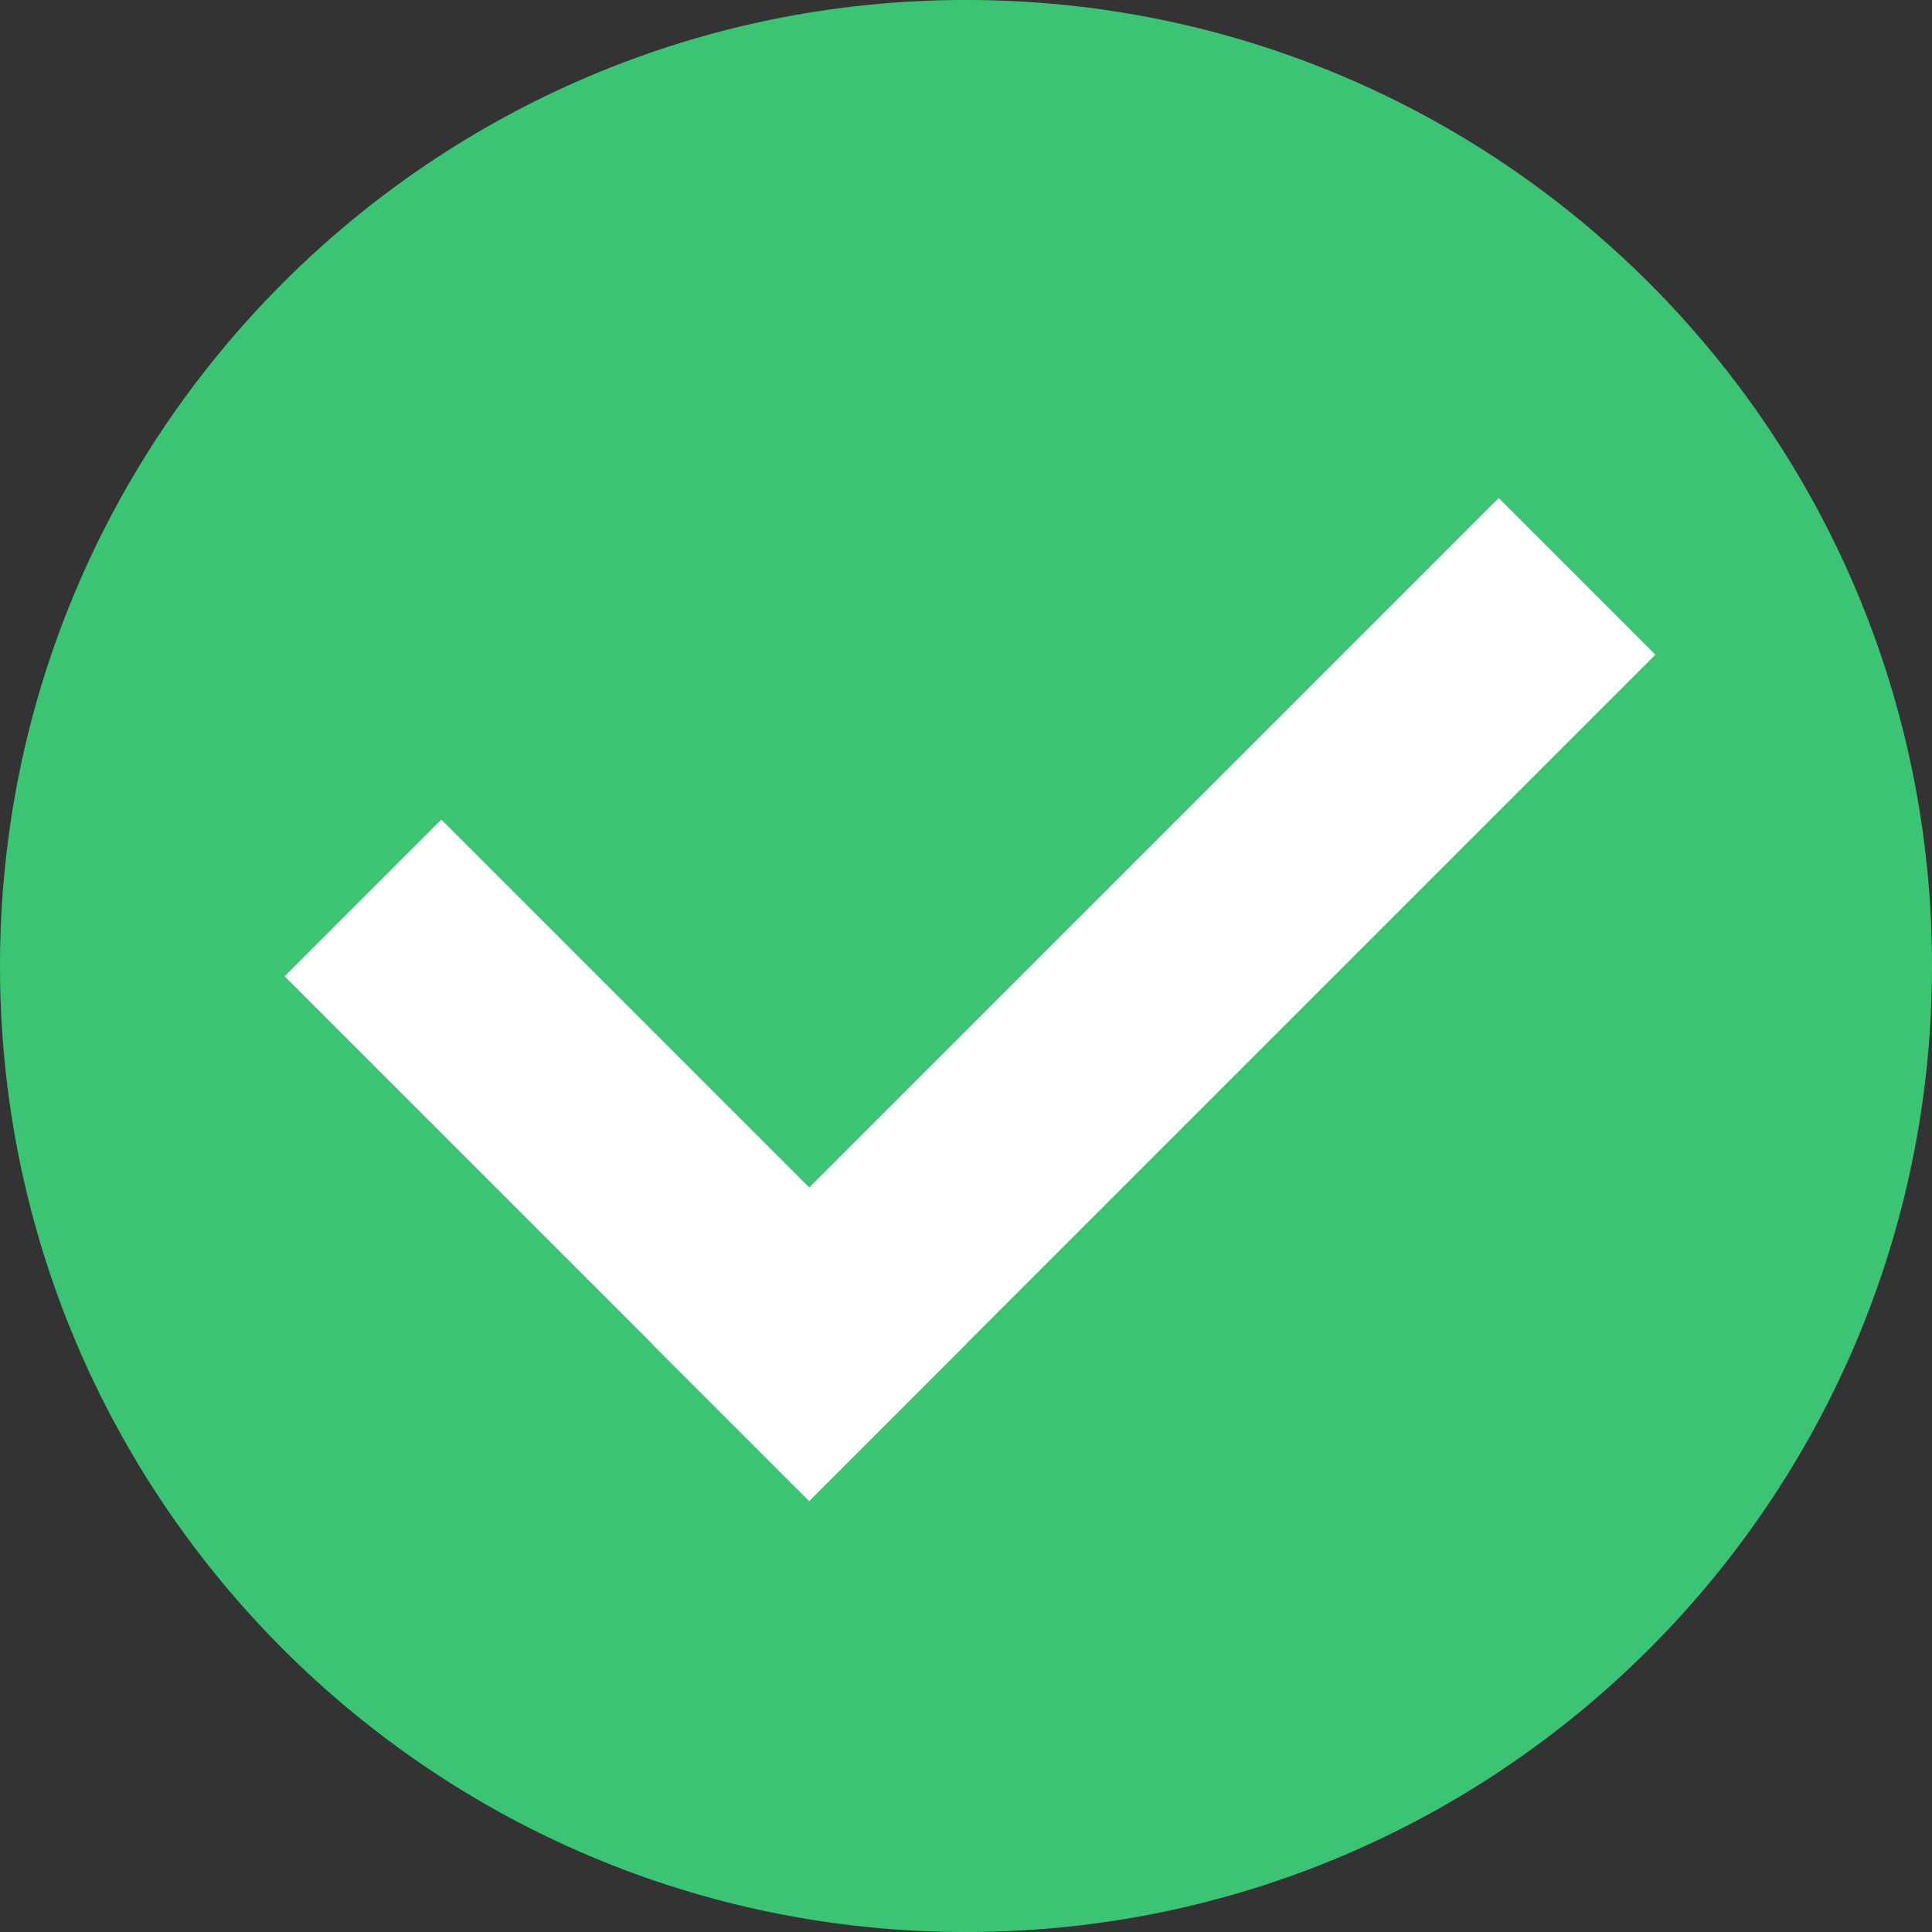
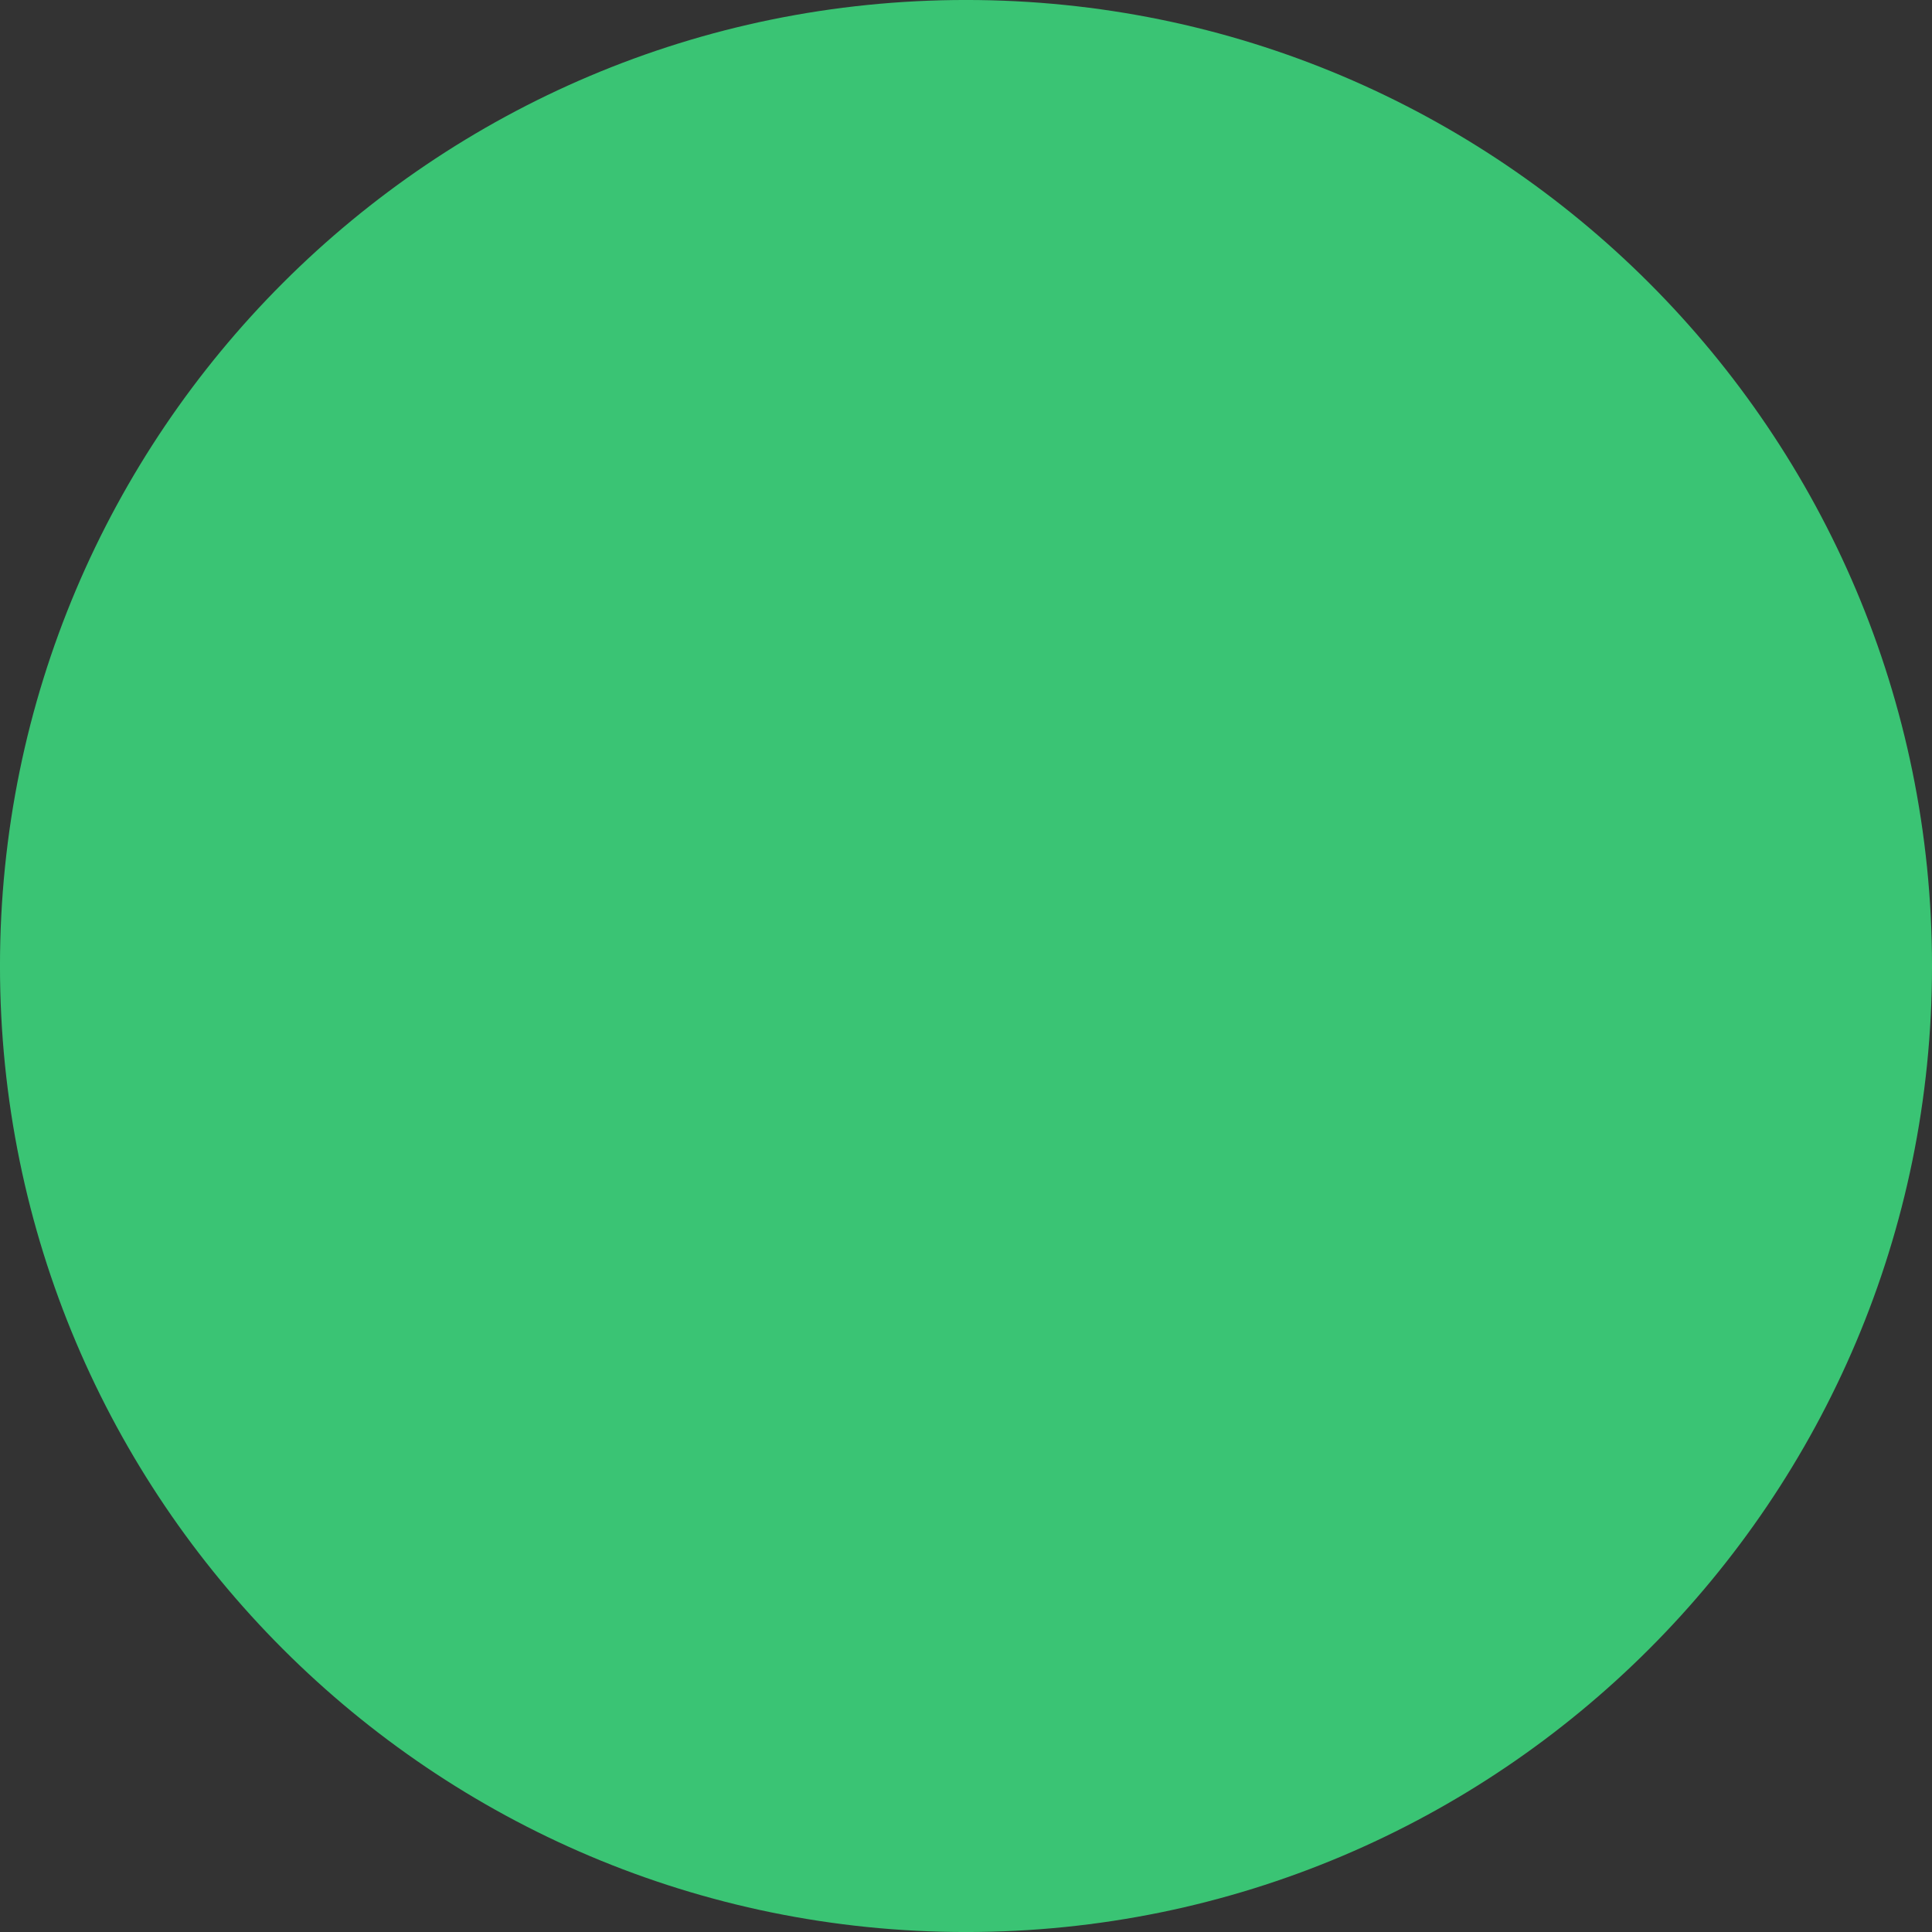
<svg xmlns="http://www.w3.org/2000/svg" height="1688.2" preserveAspectRatio="xMidYMid meet" version="1.0" viewBox="155.9 155.9 1688.2 1688.2" width="1688.2" zoomAndPan="magnify">
  <rect x="155.9" y="155.9" width="1688.2" height="1688.2" fill="#333333" stroke="none" />
  <g>
    <g id="change1_1">
      <path d="M 1844.117 1000.004 C 1844.117 1466.191 1466.188 1844.121 999.996 1844.121 C 533.805 1844.121 155.883 1466.191 155.883 1000.004 C 155.883 533.812 533.805 155.883 999.996 155.883 C 1466.188 155.883 1844.117 533.812 1844.117 1000.004" fill="#3ac474" />
    </g>
    <g id="change2_1">
-       <path d="M 999.926 1330.449 L 1000 1330.52 L 863.086 1467.441 L 862.898 1467.629 L 862.828 1467.551 L 725.914 1330.629 L 726.094 1330.449 L 404.594 1008.949 L 541.512 872.031 L 863.012 1193.531 L 1465.461 591.09 L 1602.371 728 L 999.926 1330.449" fill="#fff" />
-     </g>
+       </g>
  </g>
</svg>